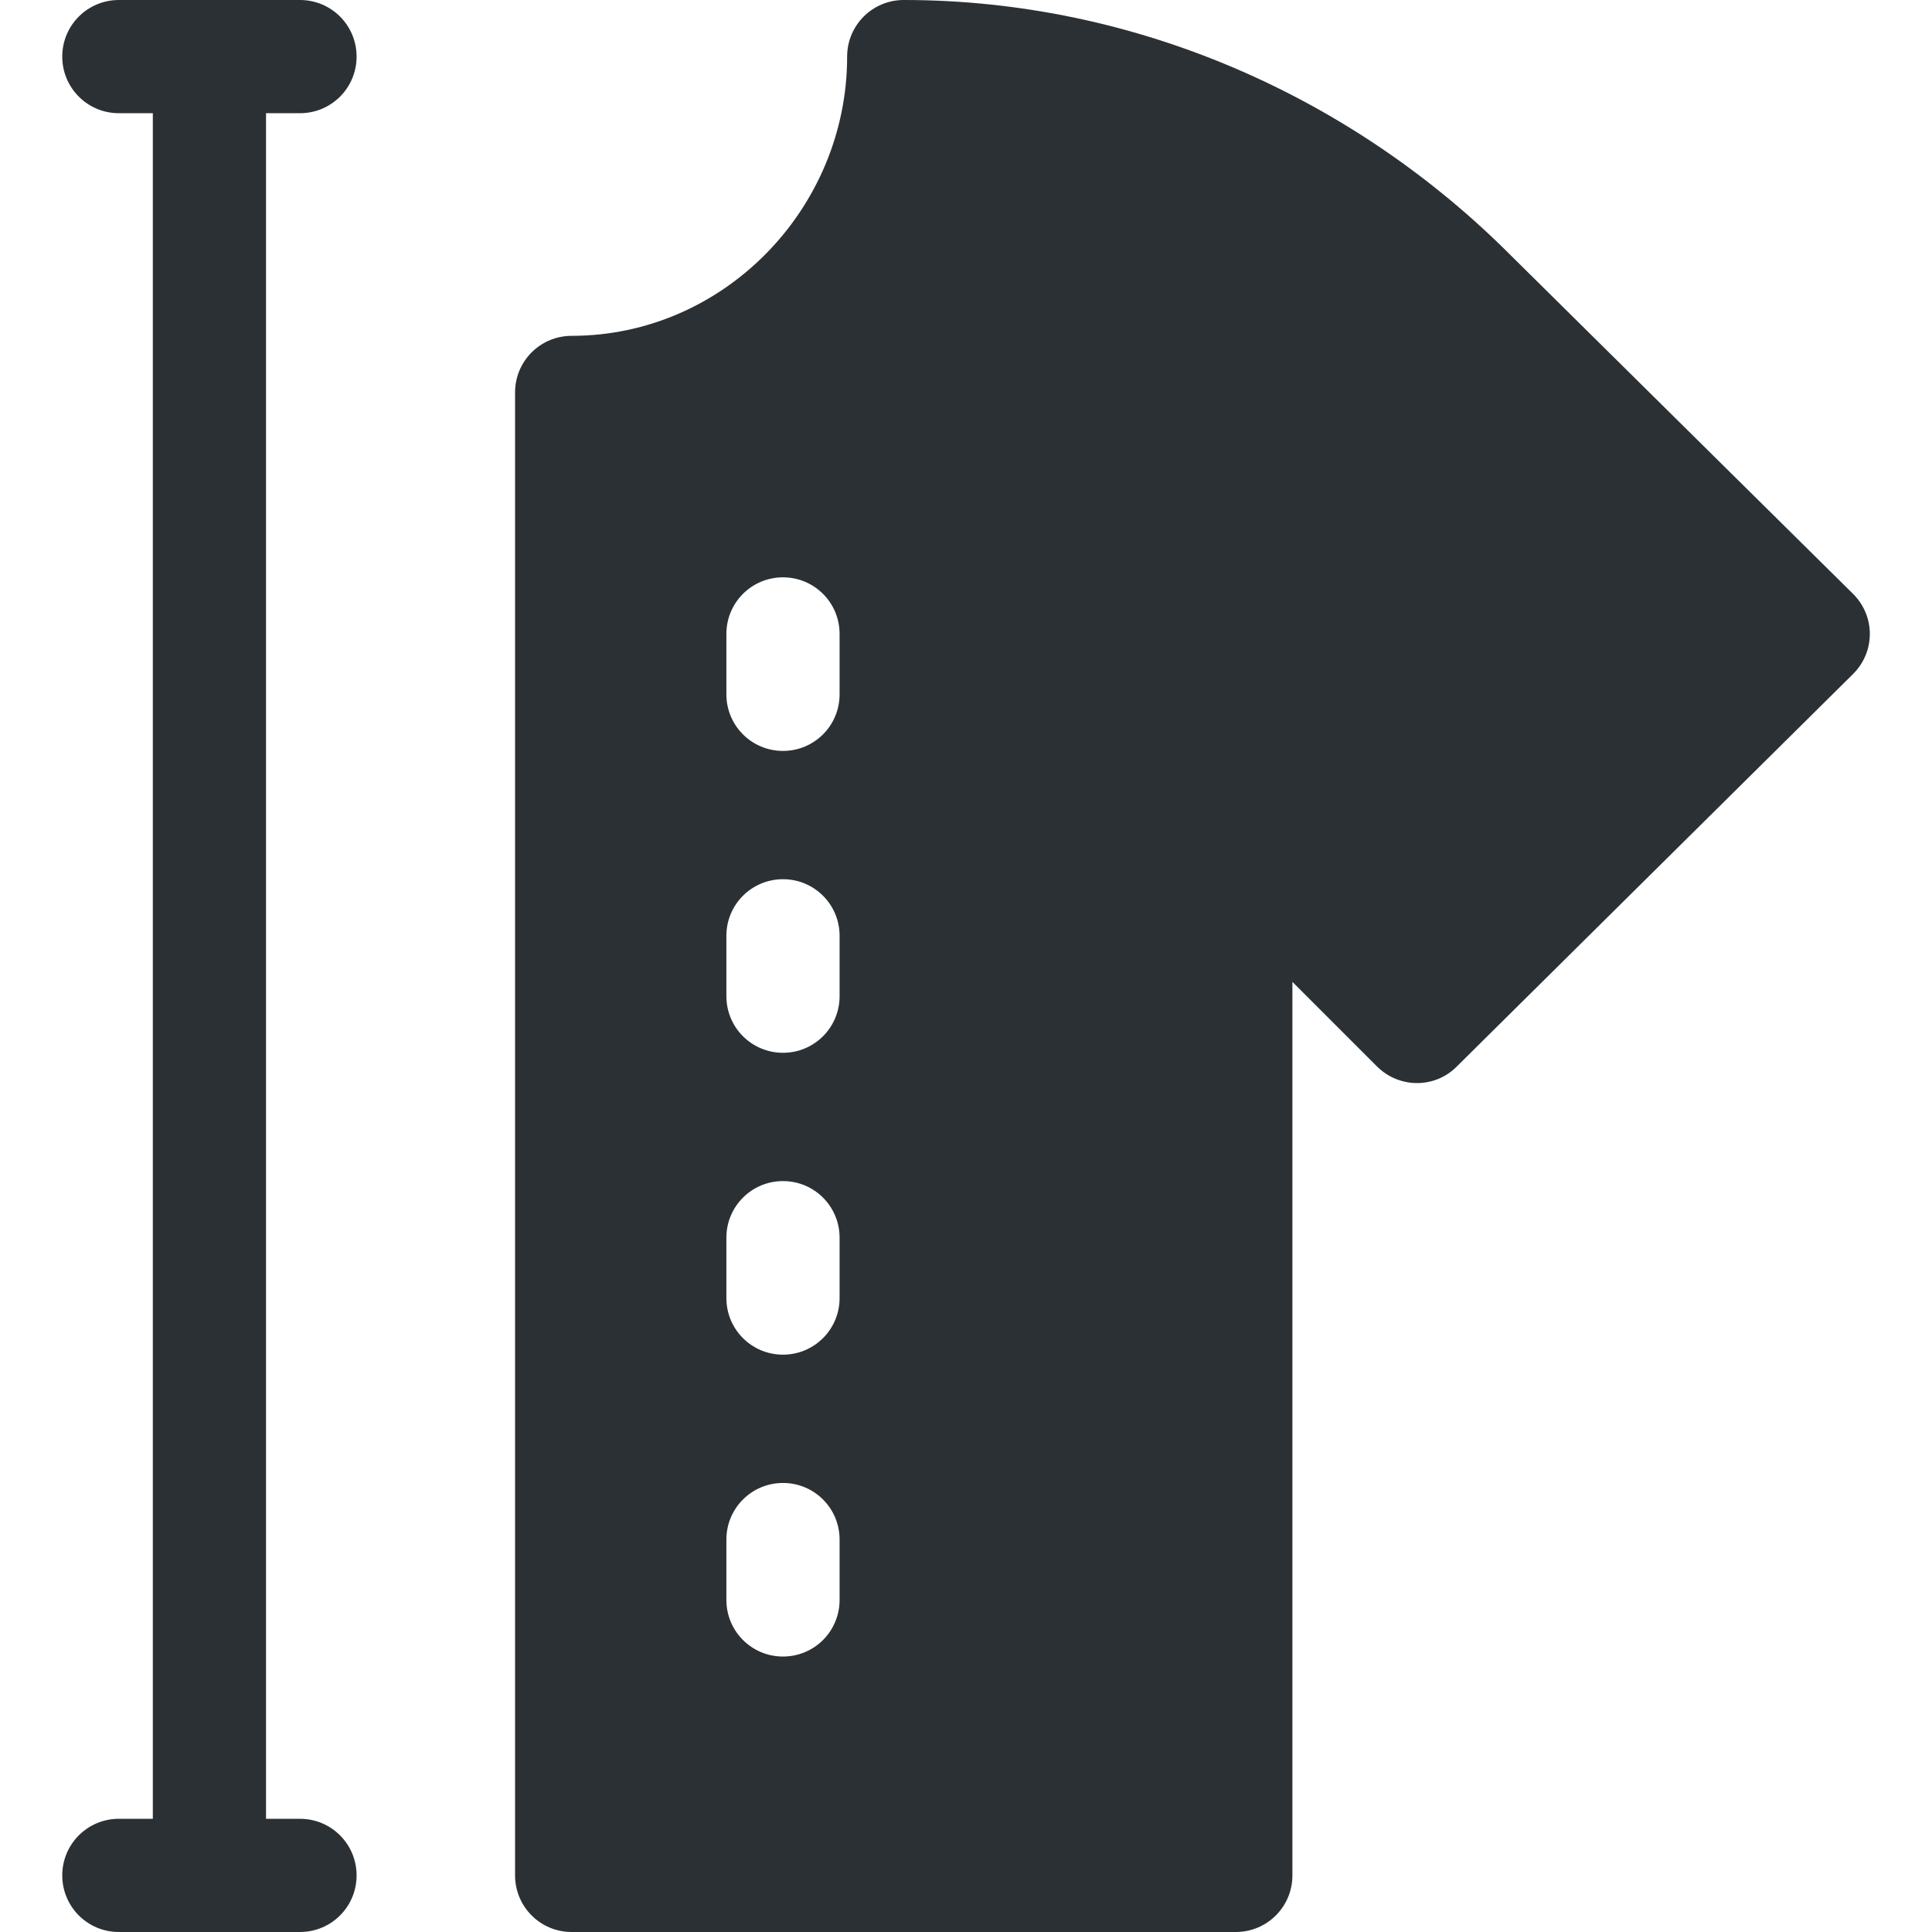
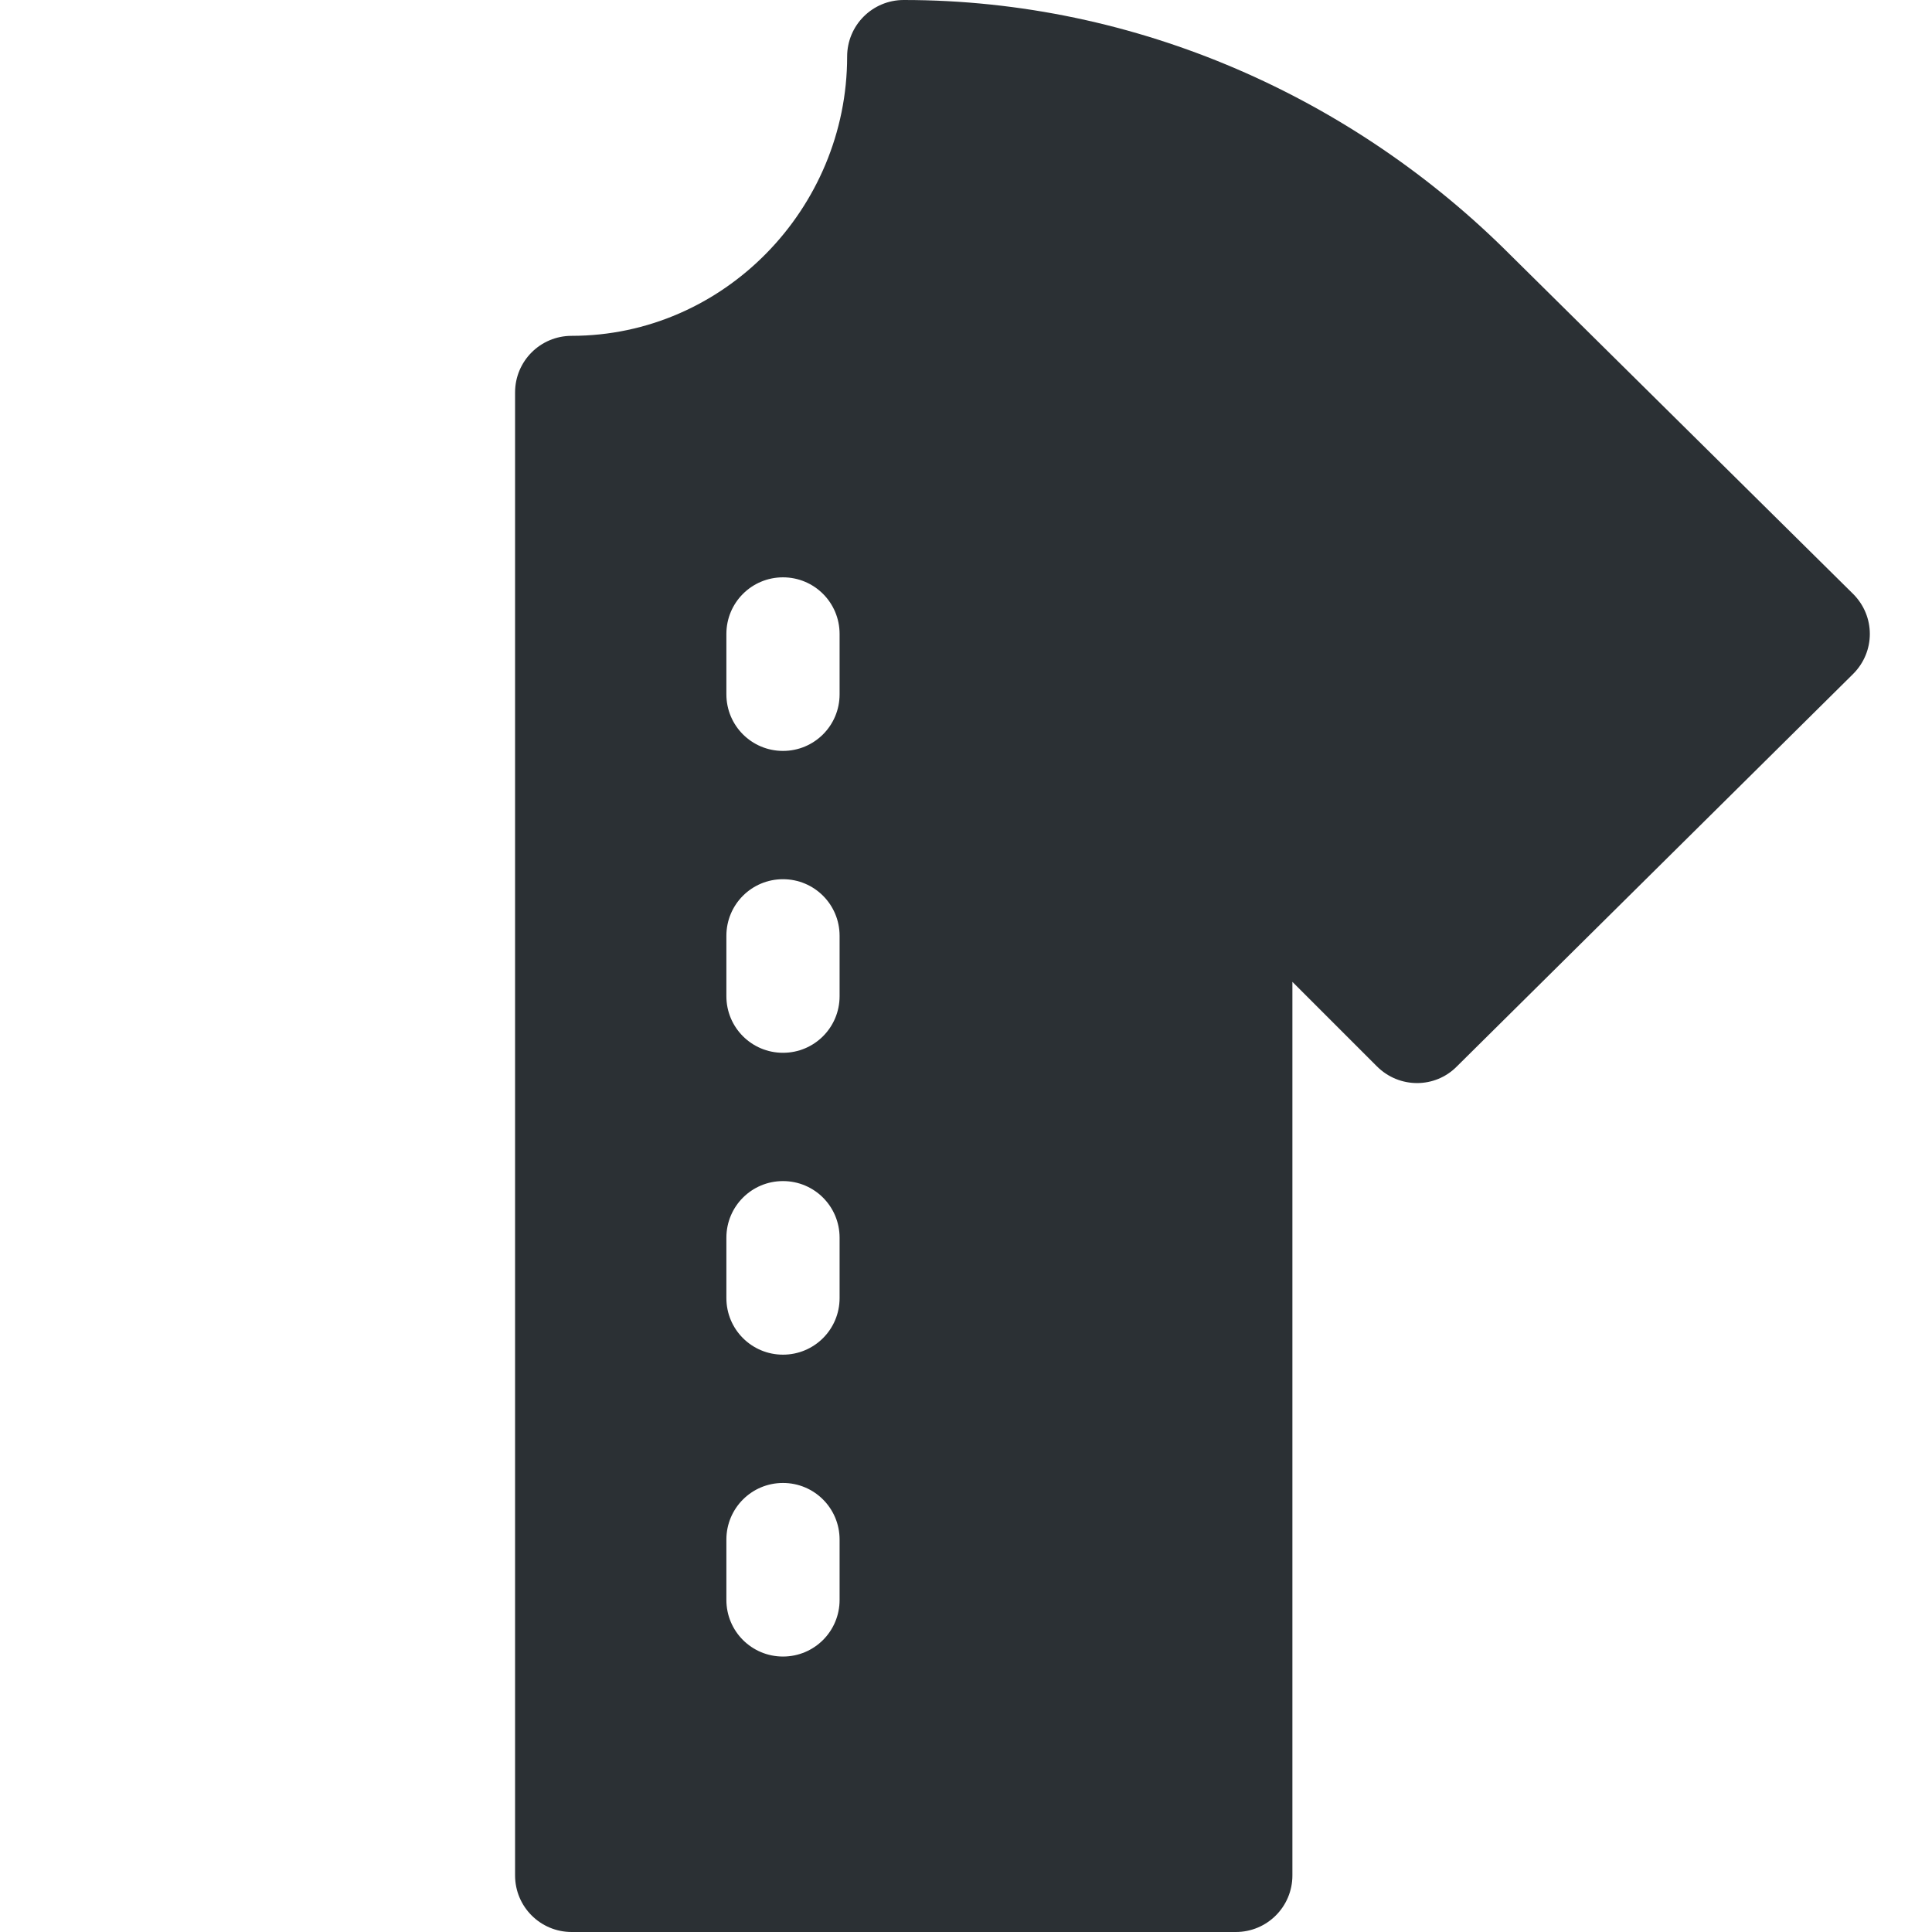
<svg xmlns="http://www.w3.org/2000/svg" version="1.1" id="Capa_1" x="0px" y="0px" viewBox="0 0 512 512" style="enable-background:new 0 0 512 512;" xml:space="preserve">
  <style type="text/css">
	.st0{fill:#2B3034;}
</style>
  <g>
    <path class="st0" d="M491.1,157.4l-90.8-89.8C358.9,26.1,301.5,0,239.5,0c-8.3,0-15,6.7-15,15c0,40.3-32.7,74-73,74   c-8.3,0-15,6.7-15,15v393c0,8.3,6.7,15,15,15h176c8.3,0,15-6.7,15-15V260.2l22.4,22.4c5.9,5.9,15.4,5.9,21.2,0l105-104   C497,172.7,497,163.3,491.1,157.4L491.1,157.4z M222.5,424c0,8.3-6.7,15-15,15s-15-6.7-15-15v-16c0-8.3,6.7-15,15-15s15,6.7,15,15   V424z M222.5,344c0,8.3-6.7,15-15,15s-15-6.7-15-15v-16c0-8.3,6.7-15,15-15s15,6.7,15,15V344z M222.5,264c0,8.3-6.7,15-15,15   s-15-6.7-15-15v-16c0-8.3,6.7-15,15-15s15,6.7,15,15V264z M222.5,184c0,8.3-6.7,15-15,15s-15-6.7-15-15v-16c0-8.3,6.7-15,15-15   s15,6.7,15,15V184z" />
-     <path class="st0" d="M79.5,30c8.3,0,15-6.7,15-15s-6.7-15-15-15h-48c-8.3,0-15,6.7-15,15s6.7,15,15,15h9v452h-9   c-8.3,0-15,6.7-15,15s6.7,15,15,15h48c8.3,0,15-6.7,15-15s-6.7-15-15-15h-9V30H79.5z" />
  </g>
</svg>